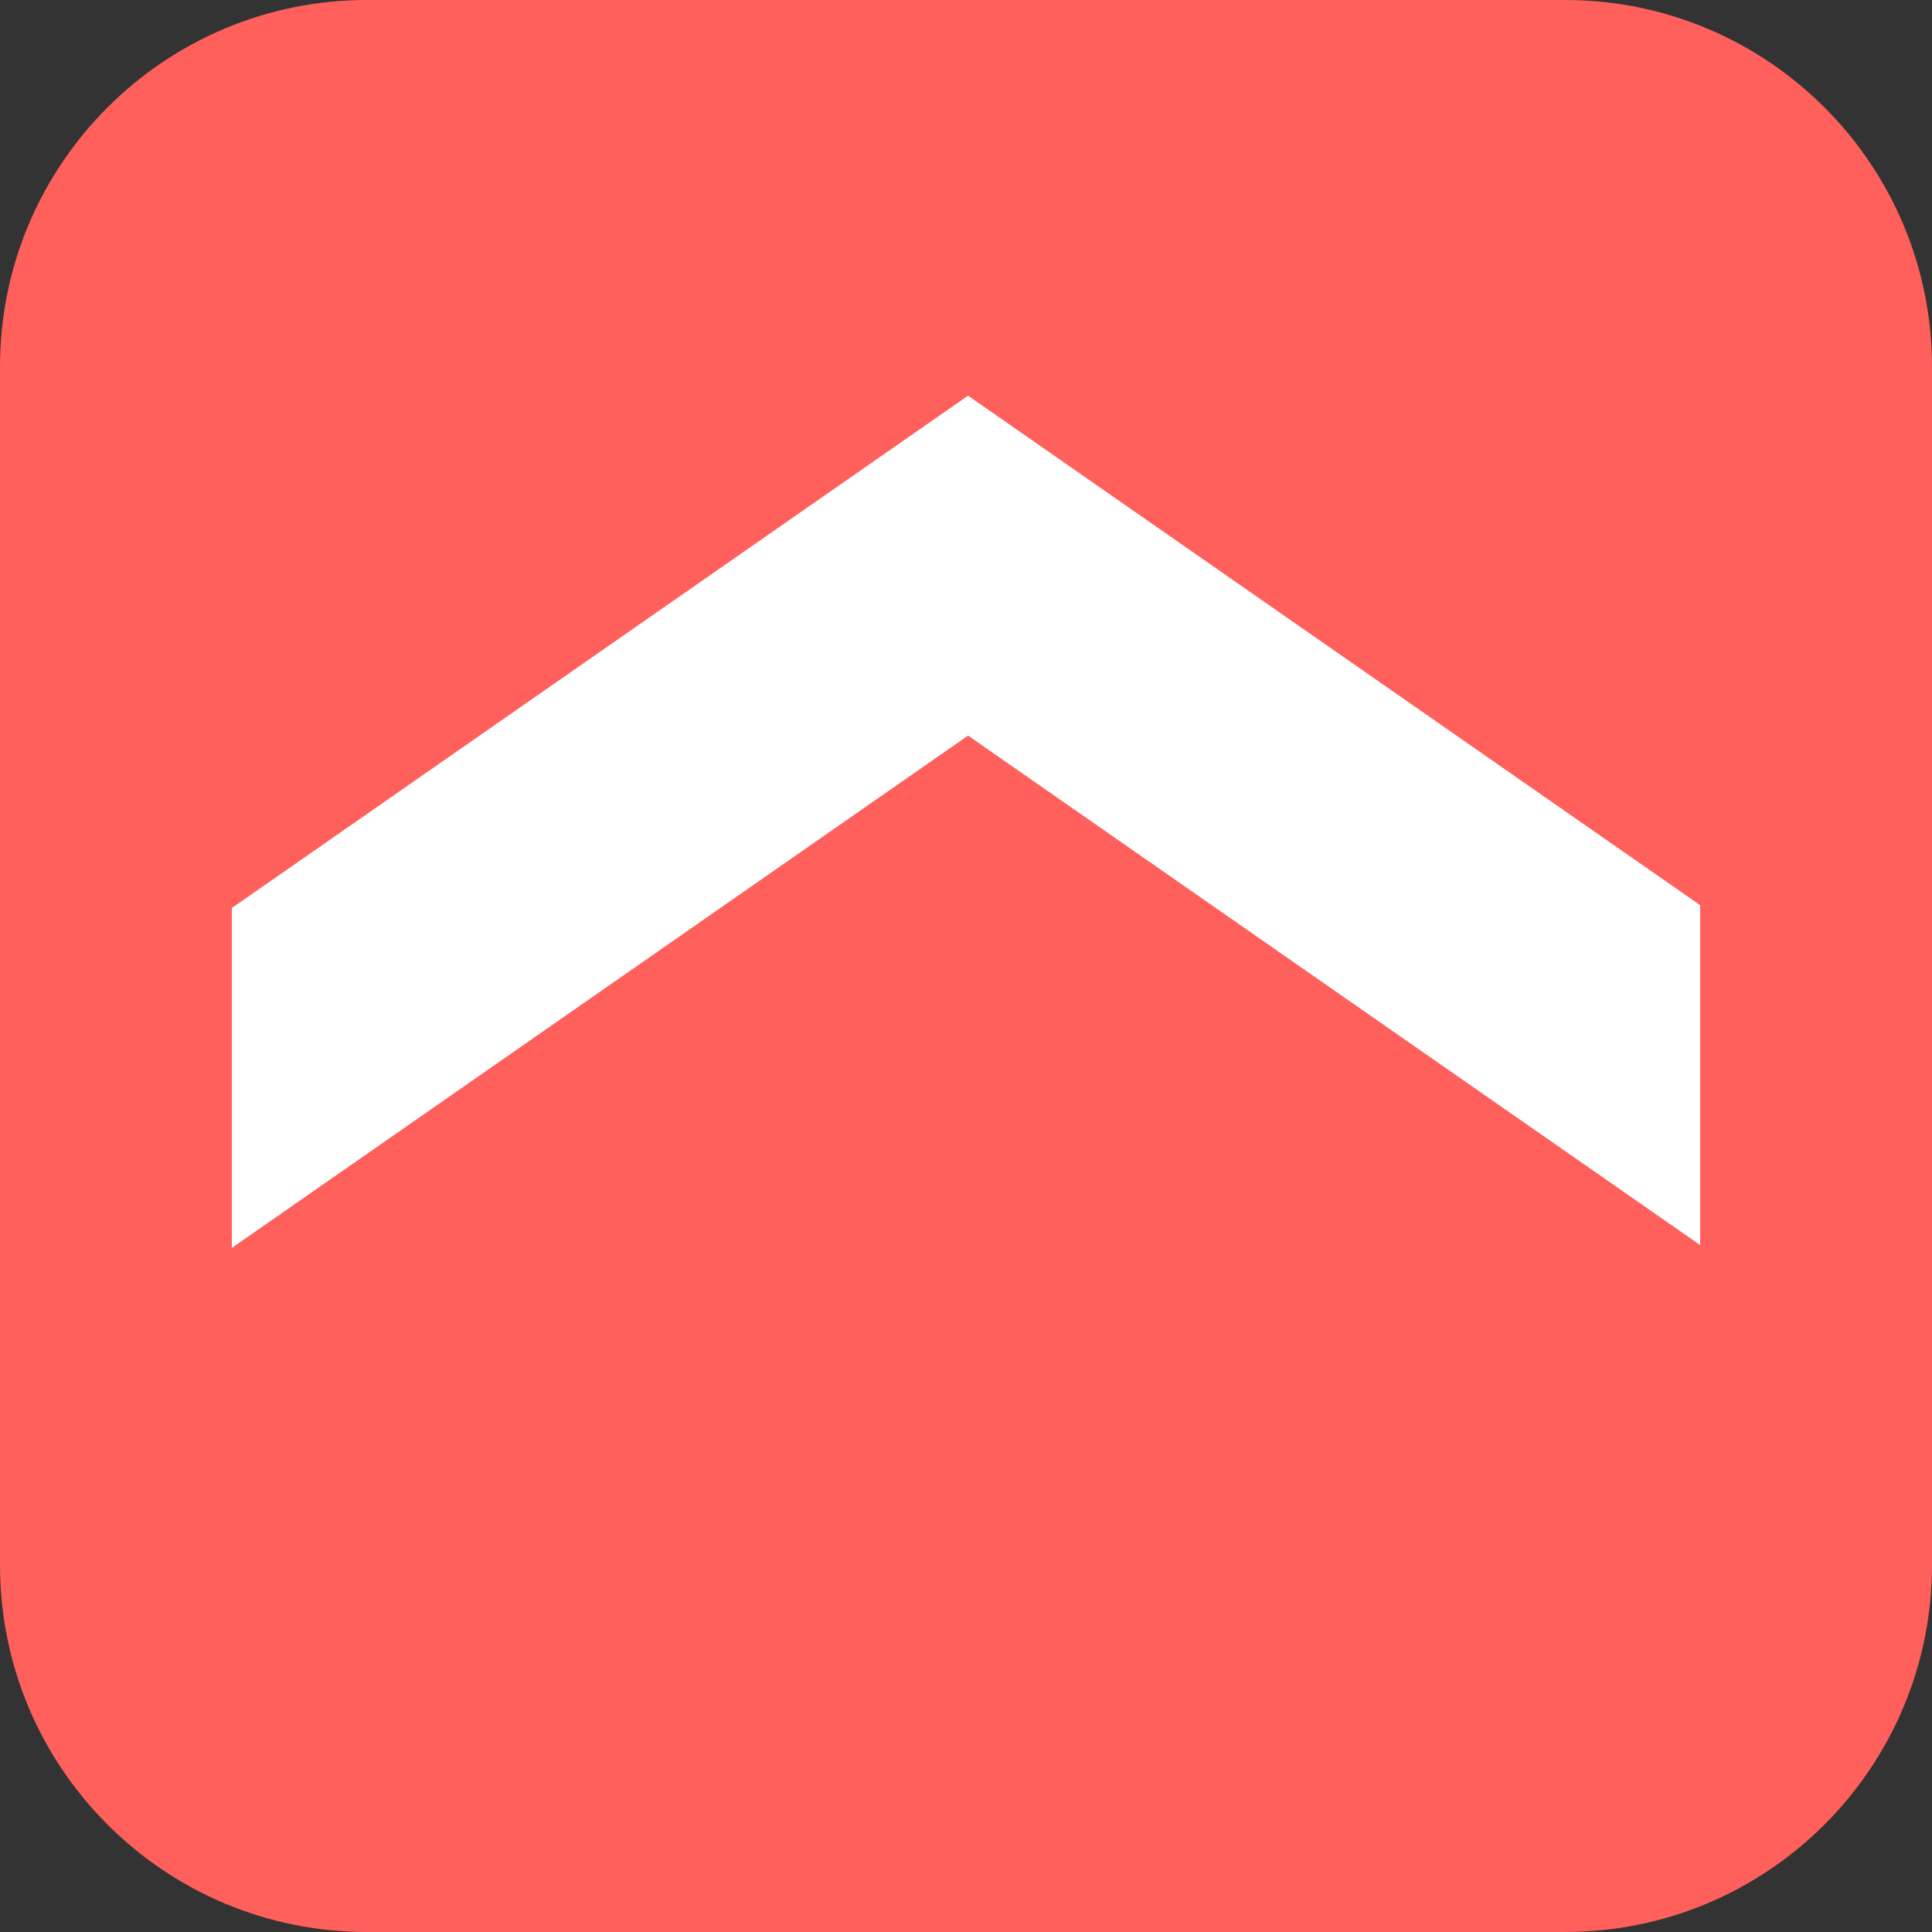
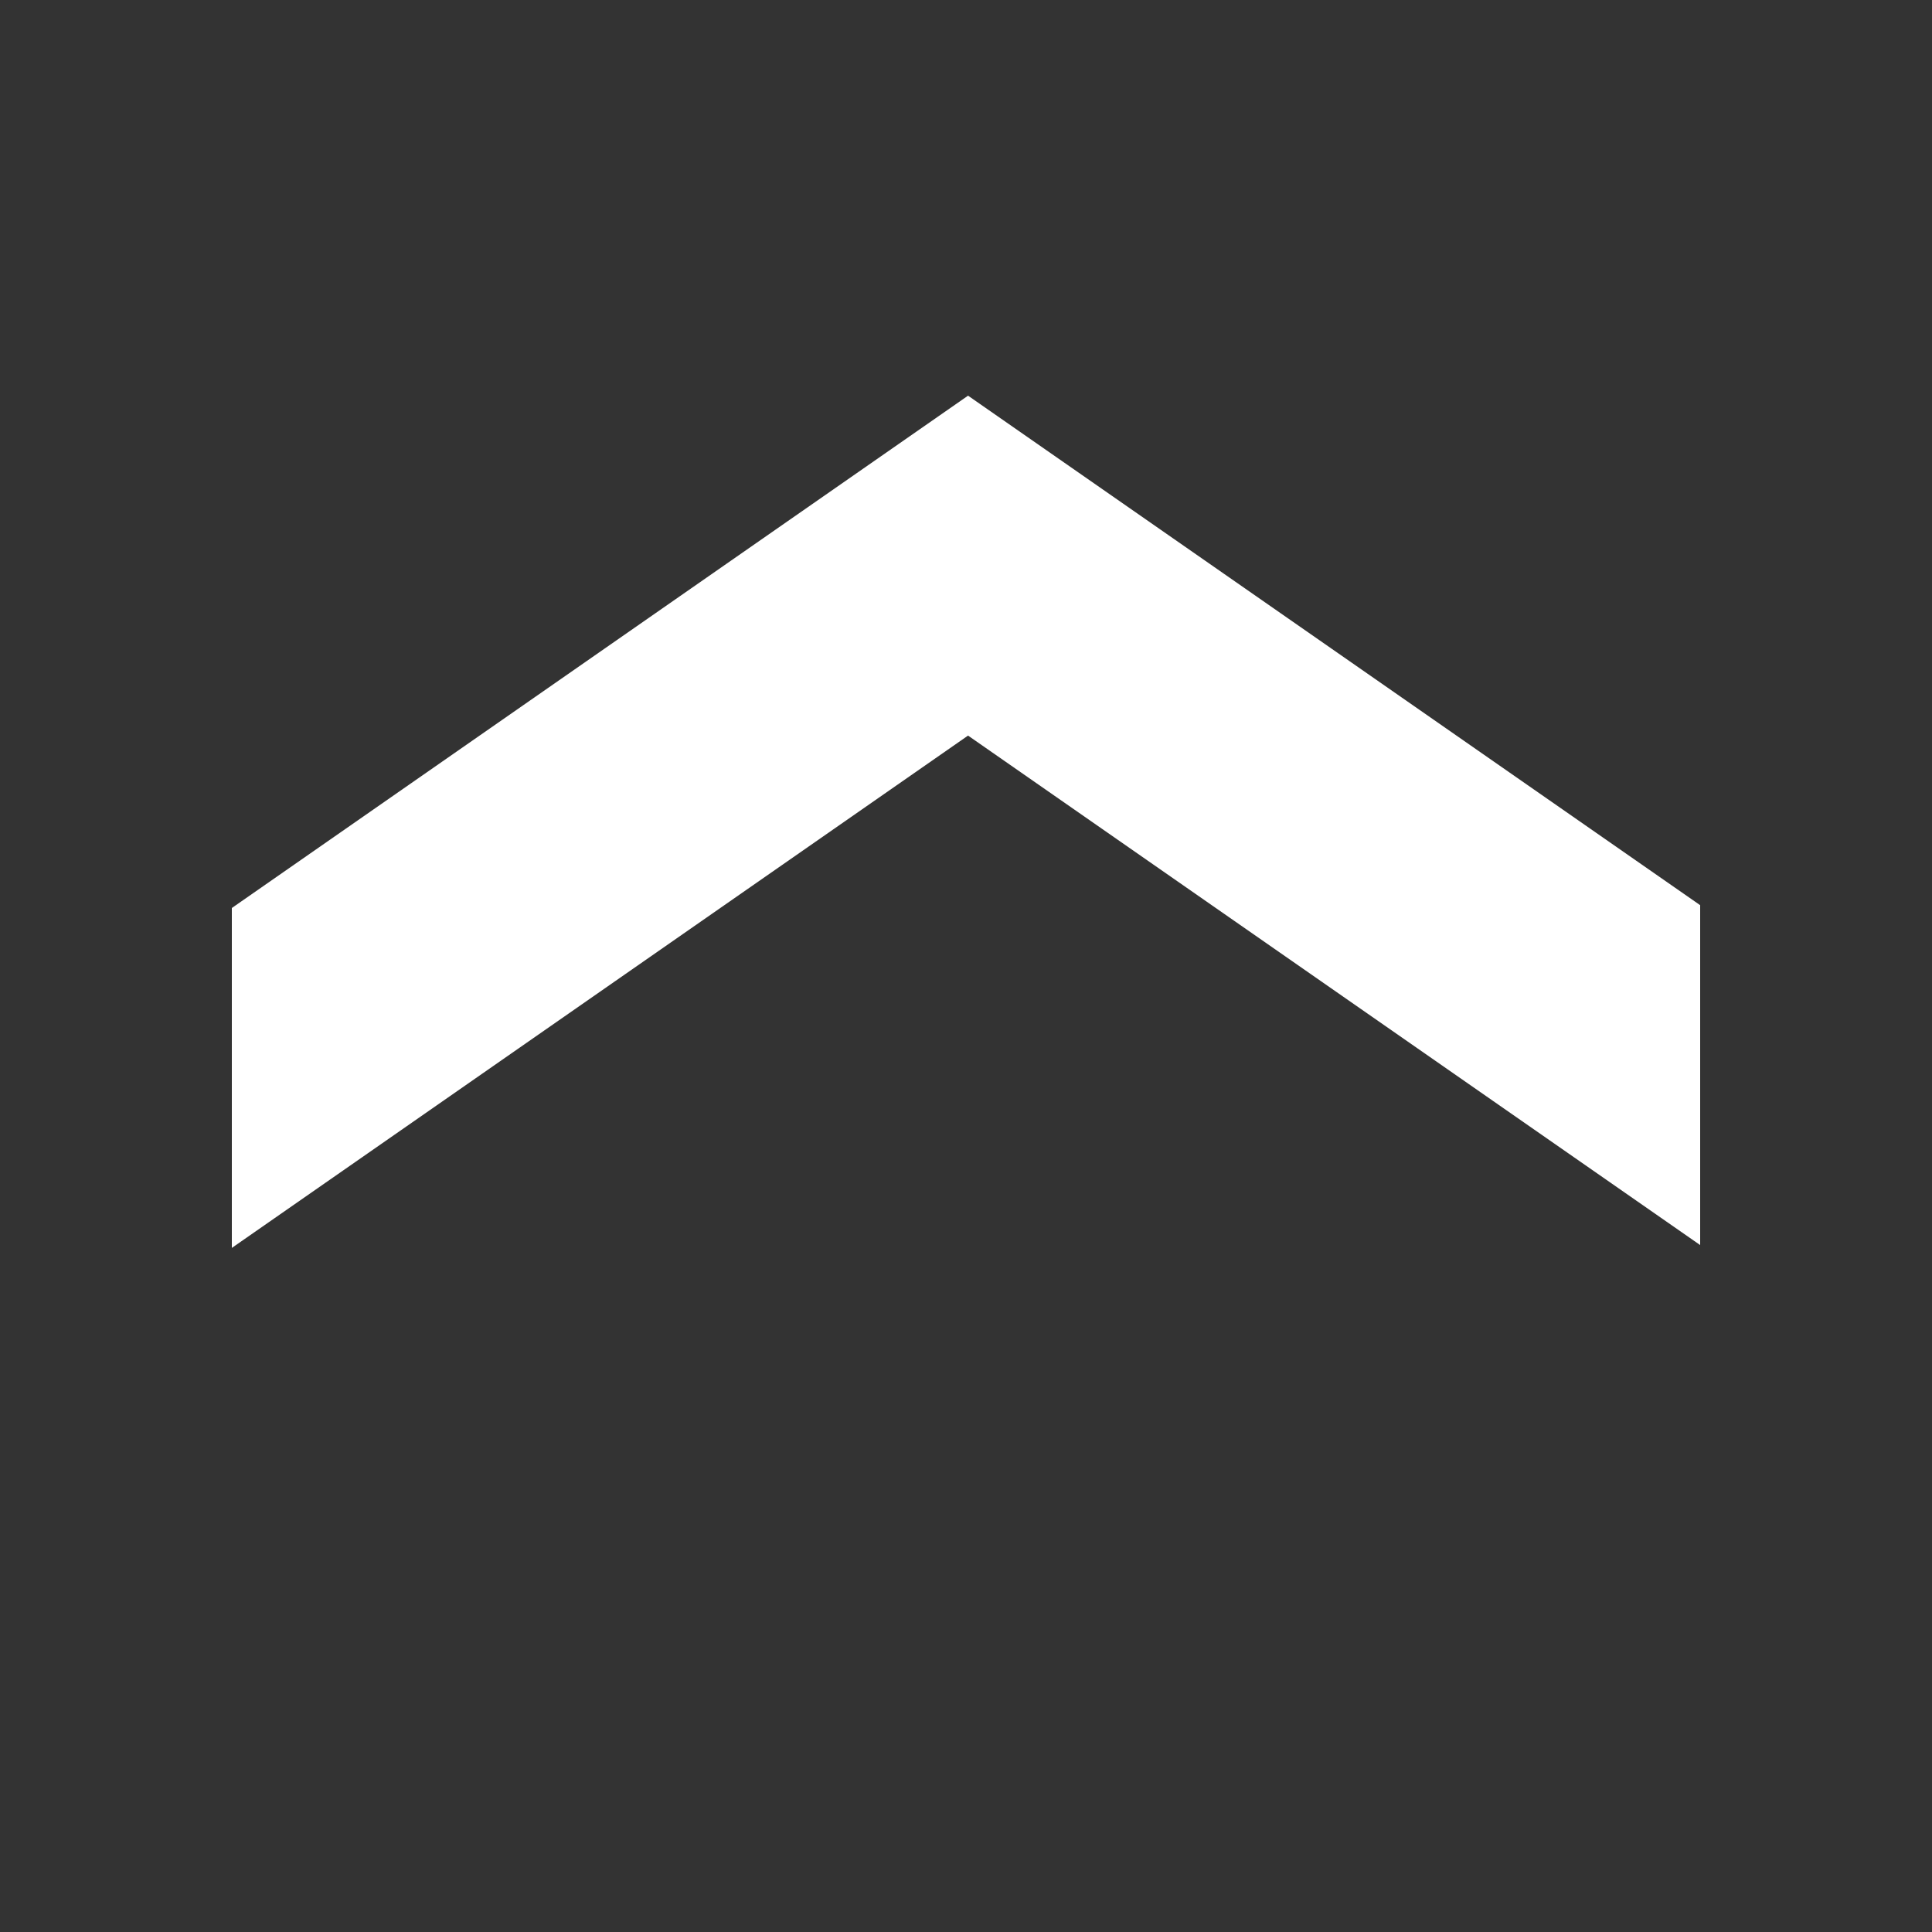
<svg xmlns="http://www.w3.org/2000/svg" version="1.1" id="圖層_1" x="0px" y="0px" width="50px" height="50px" viewBox="0 0 50 50" enable-background="new 0 0 50 50" xml:space="preserve">
  <rect x="0" y="0" width="50" height="50" fill="#333333" stroke="none" />
  <g>
    <g>
-       <path fill="#FF605C" d="M50,40.504C50,45.748,45.749,50,40.504,50H9.496C4.251,50,0,45.748,0,40.504V9.496    C0,4.252,4.251,0,9.496,0h31.008C45.749,0,50,4.252,50,9.496V40.504z" />
-     </g>
+       </g>
    <polygon fill="#FFFFFF" points="25.053,19.037 44,32.222 44,23.426 25.053,10.24 6,23.499 6,32.296  " />
  </g>
</svg>